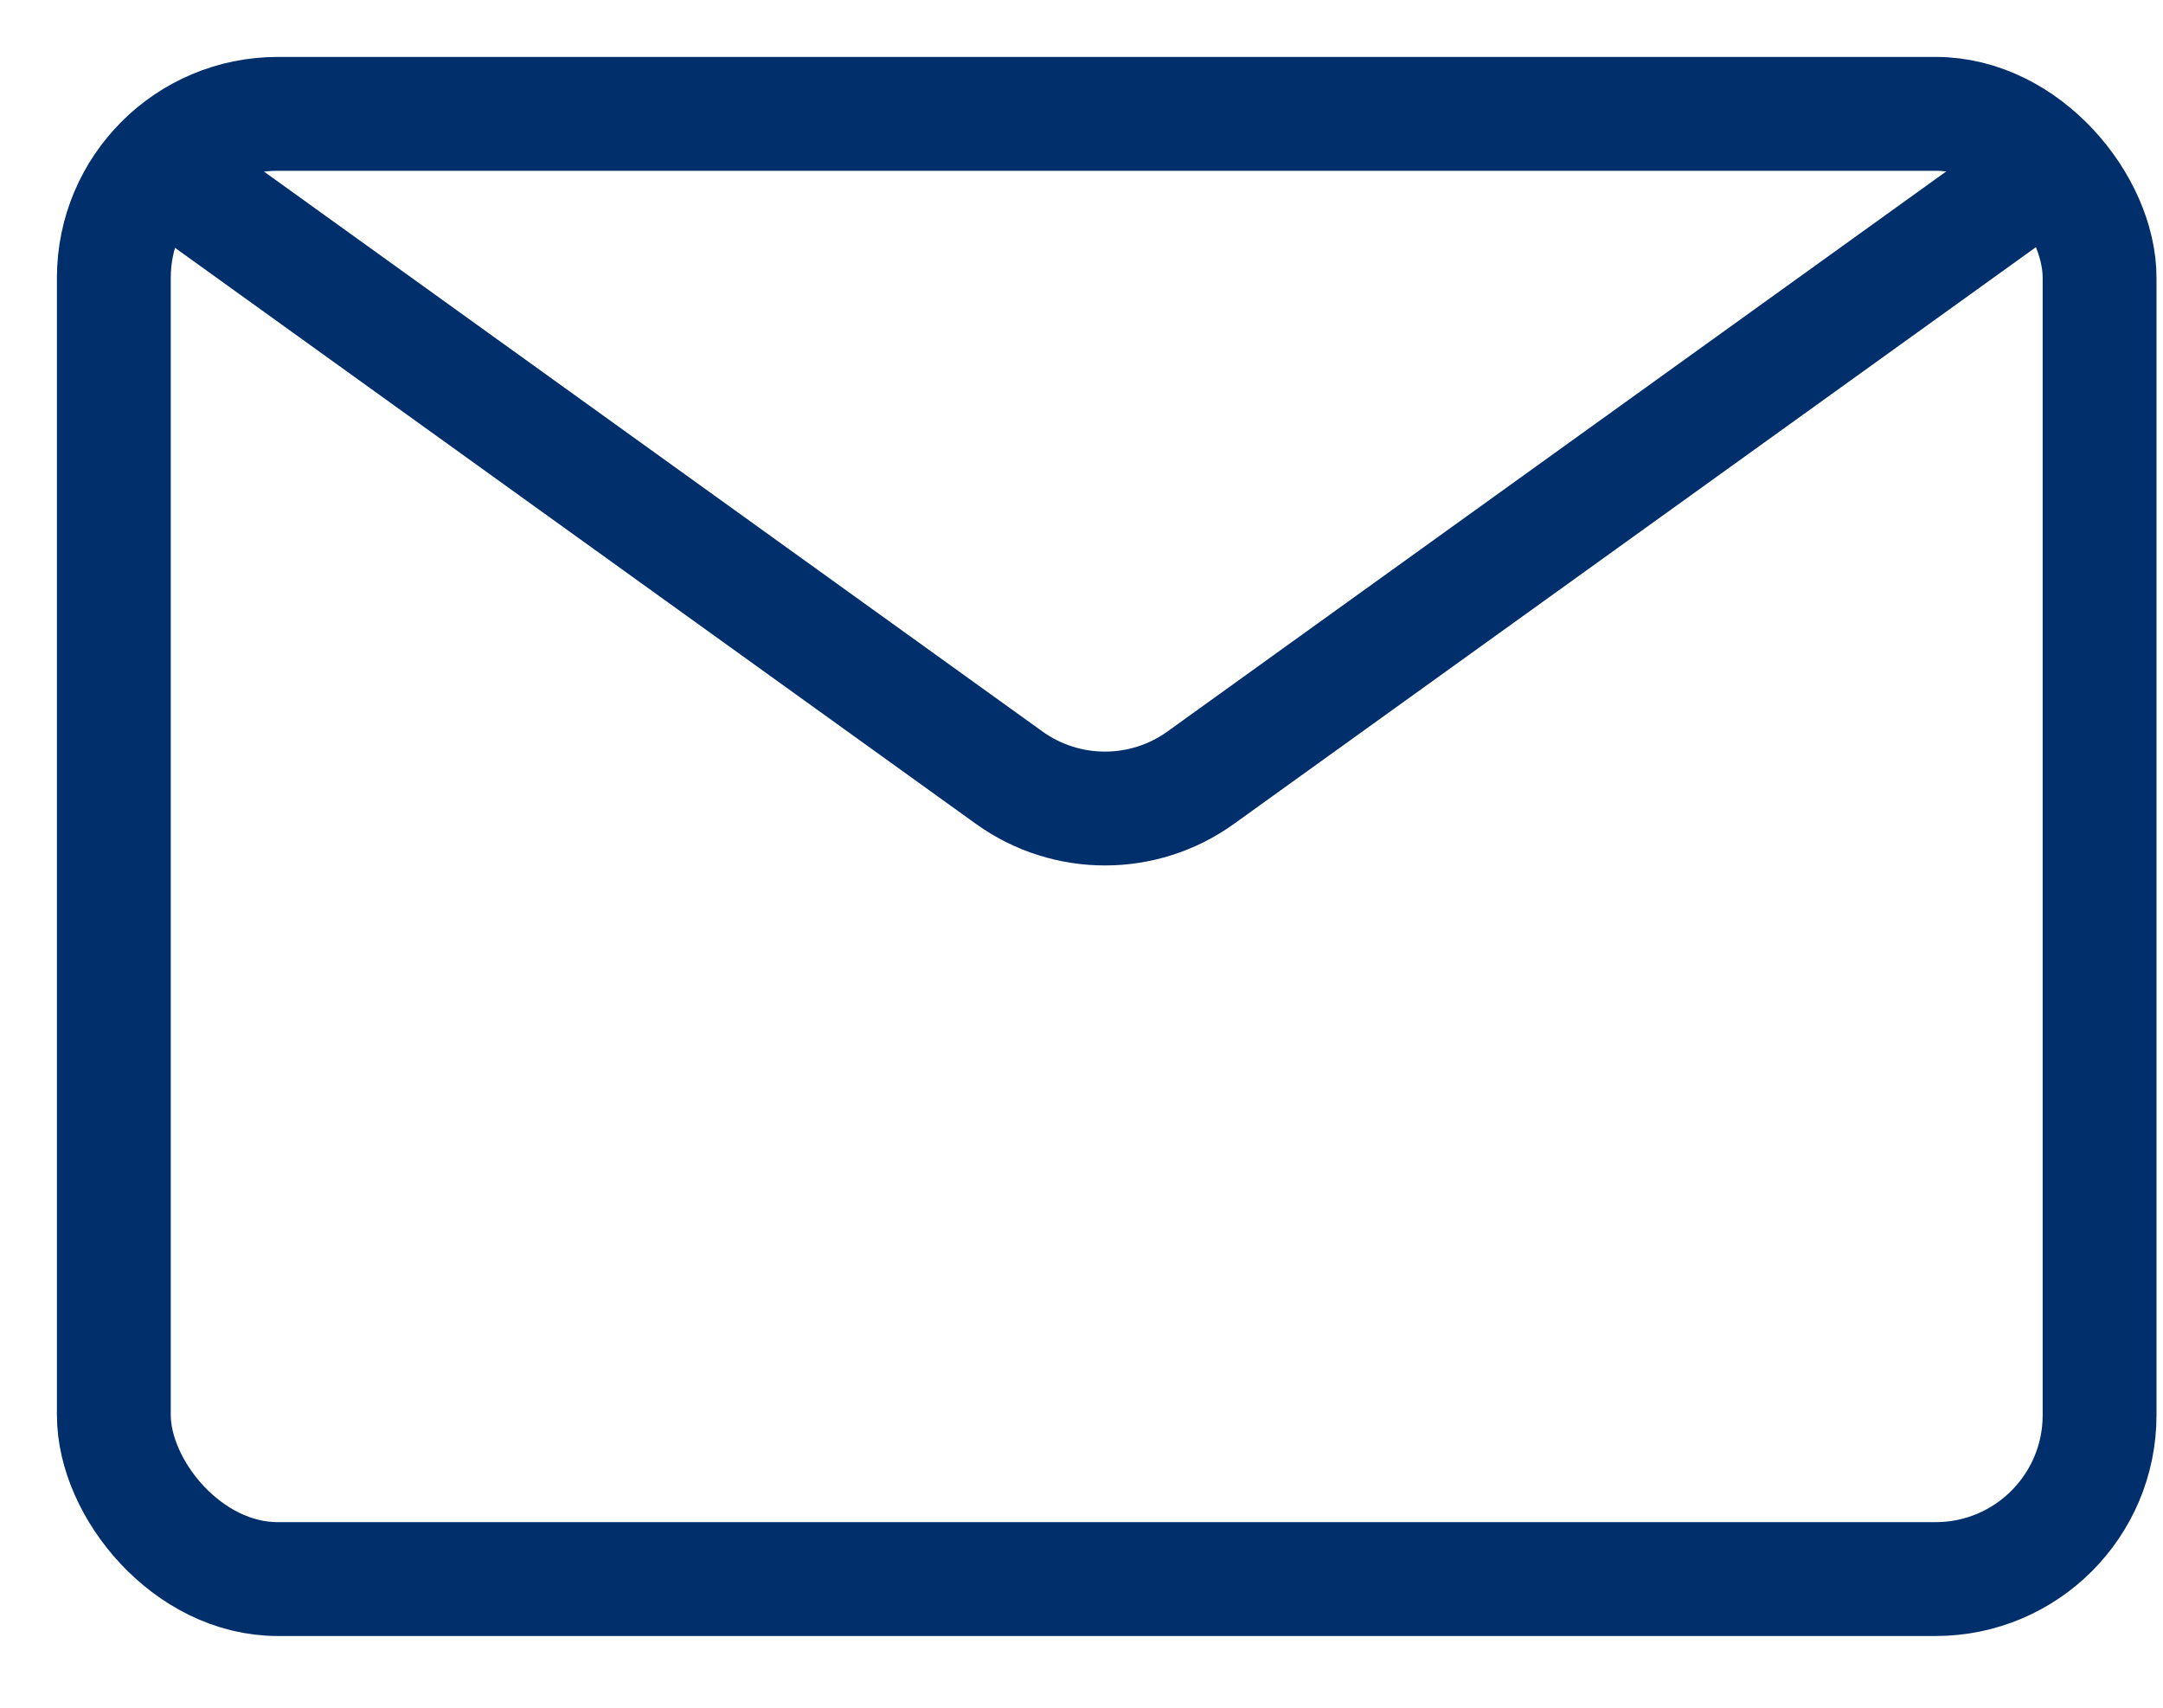
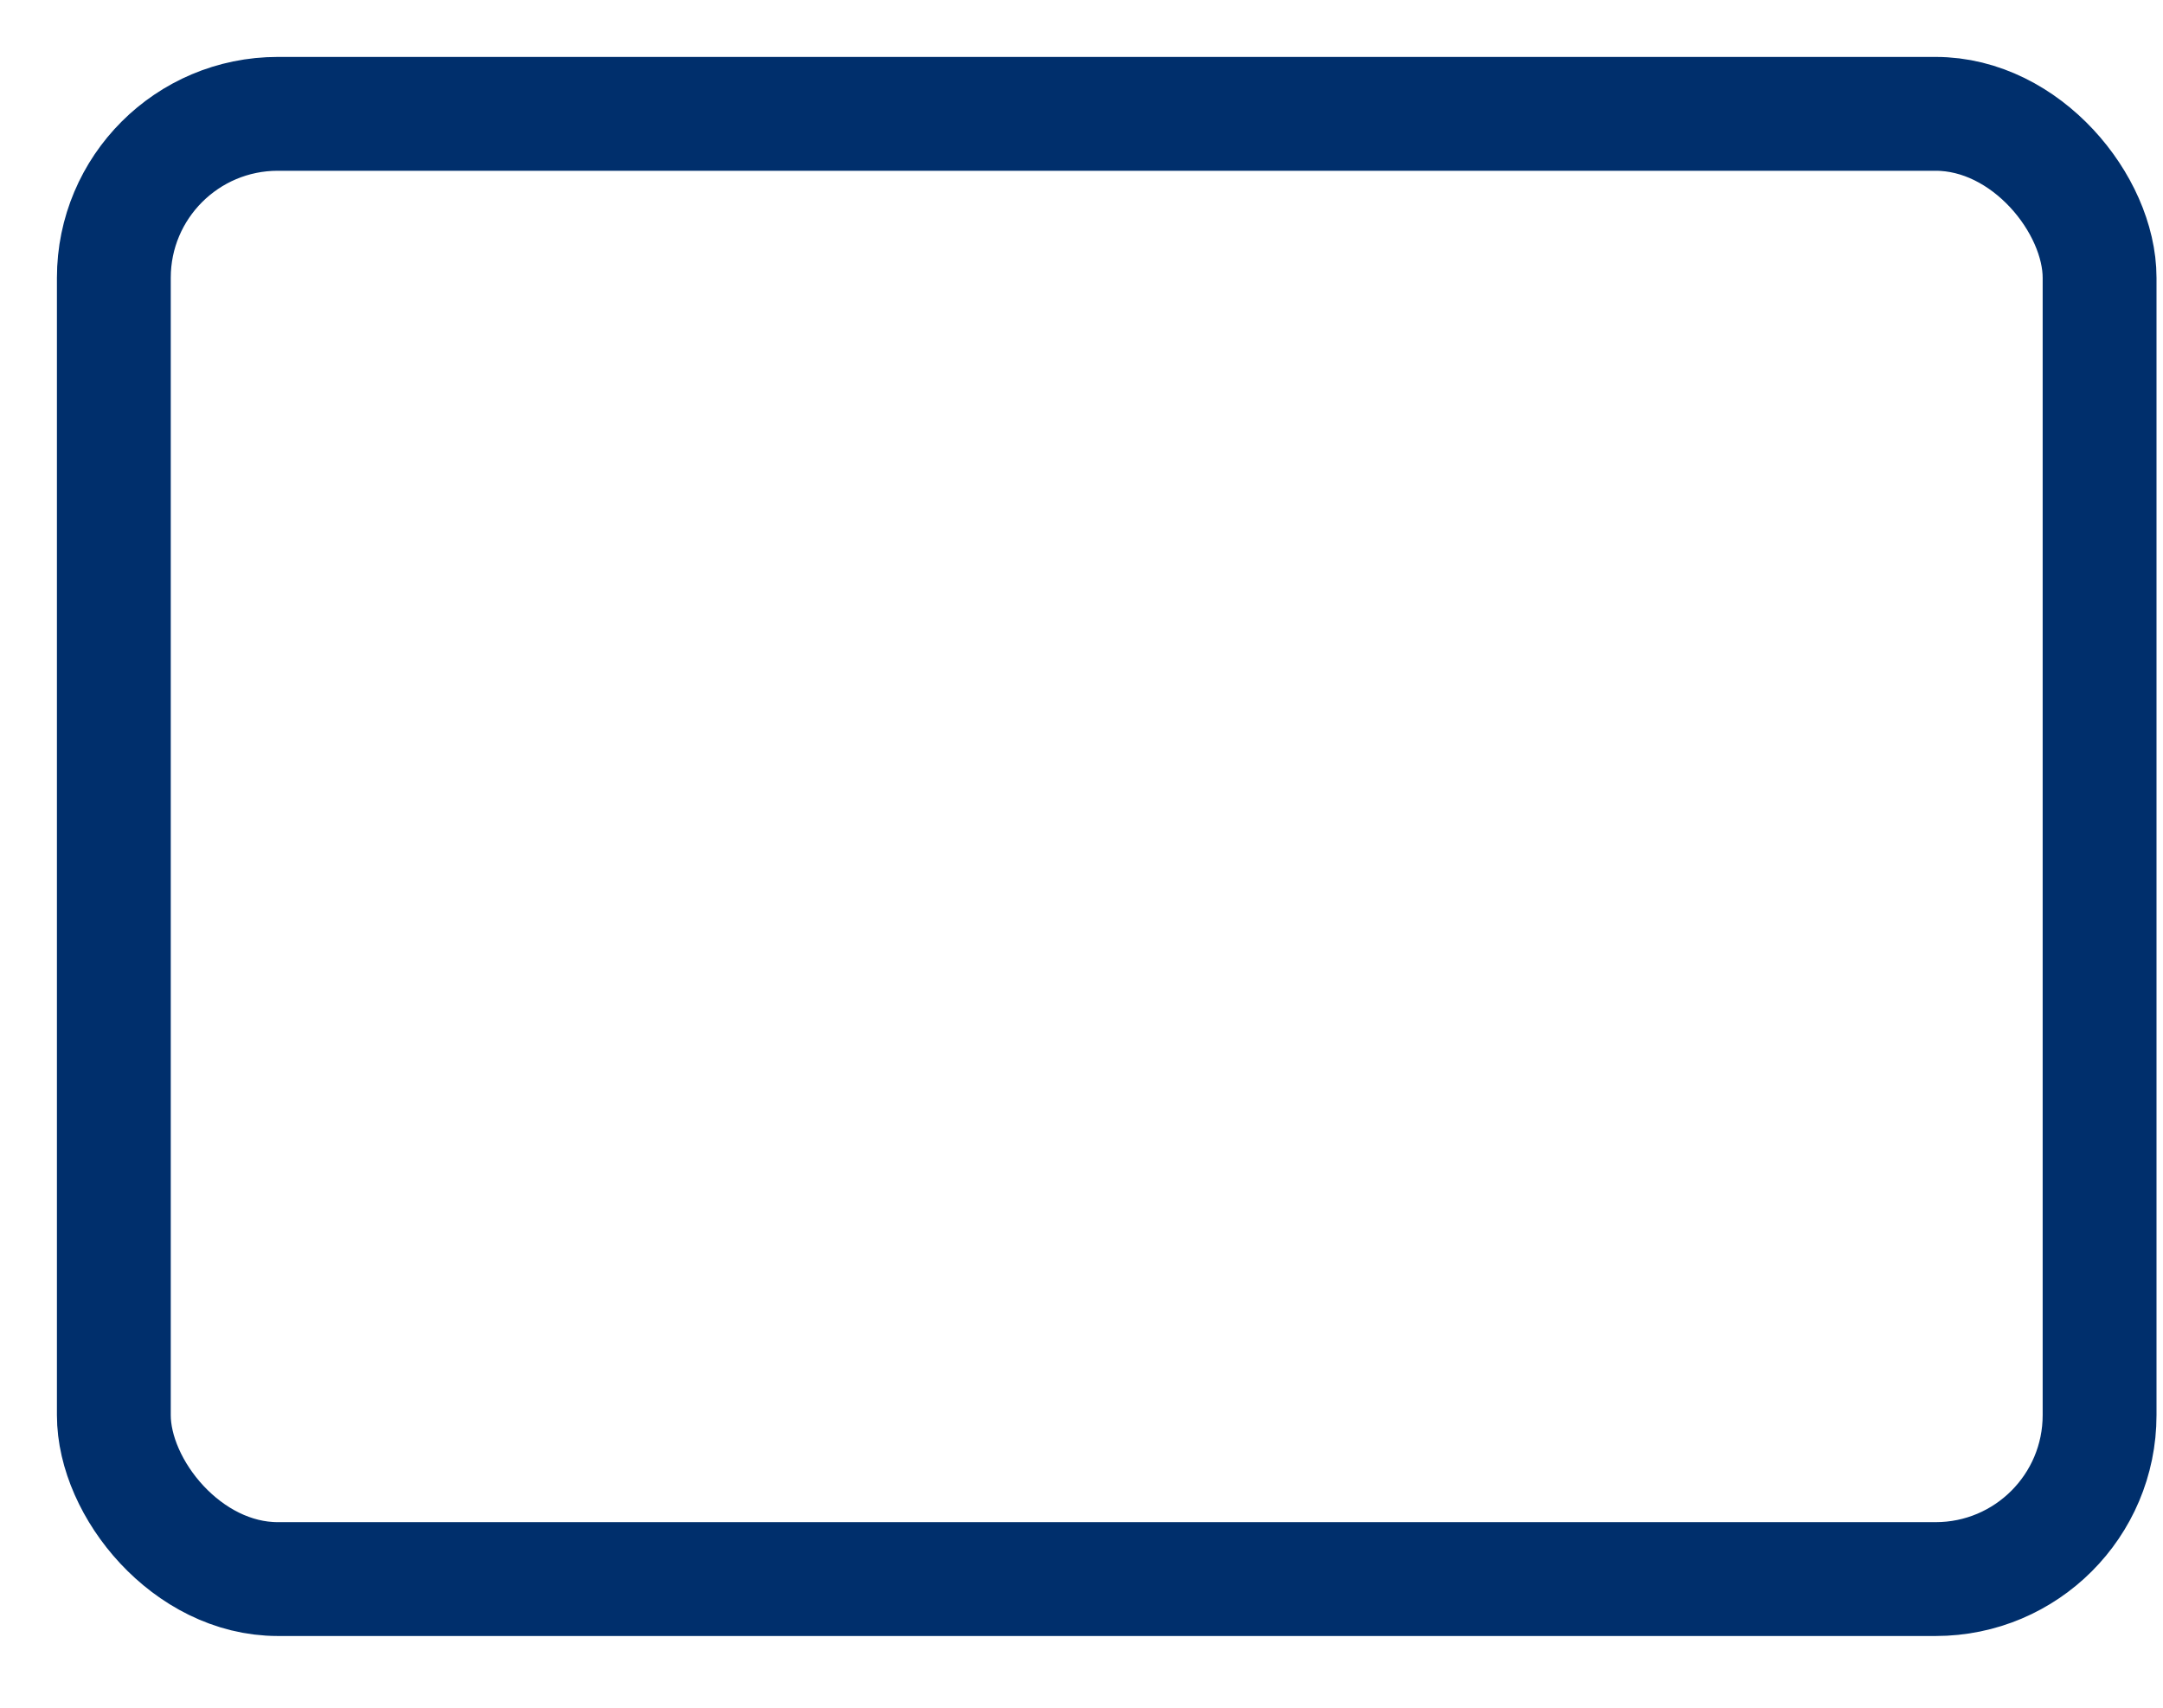
<svg xmlns="http://www.w3.org/2000/svg" width="19px" height="15px" viewBox="0 0 19 15" version="1.1">
  <title>Group 2</title>
  <desc>Created with Sketch.</desc>
  <g id="template" stroke="none" stroke-width="1" fill="none" fill-rule="evenodd">
    <g id="DK-&gt;-info-&gt;-resi-e-rimborsi" transform="translate(-131, -450)" stroke="#002f6c">
      <g id="Group" transform="translate(128, 451)">
        <g id="Group-2" transform="translate(4, 0)">
-           <path d="M0.543,0.565 L7.865,5.831 C8.368,6.192 9.045,6.192 9.547,5.831 L16.87,0.565" id="Path-3" />
          <rect id="Rectangle" x="0" y="0" width="17.443" height="12.87" rx="1.44" />
        </g>
      </g>
    </g>
  </g>
</svg>